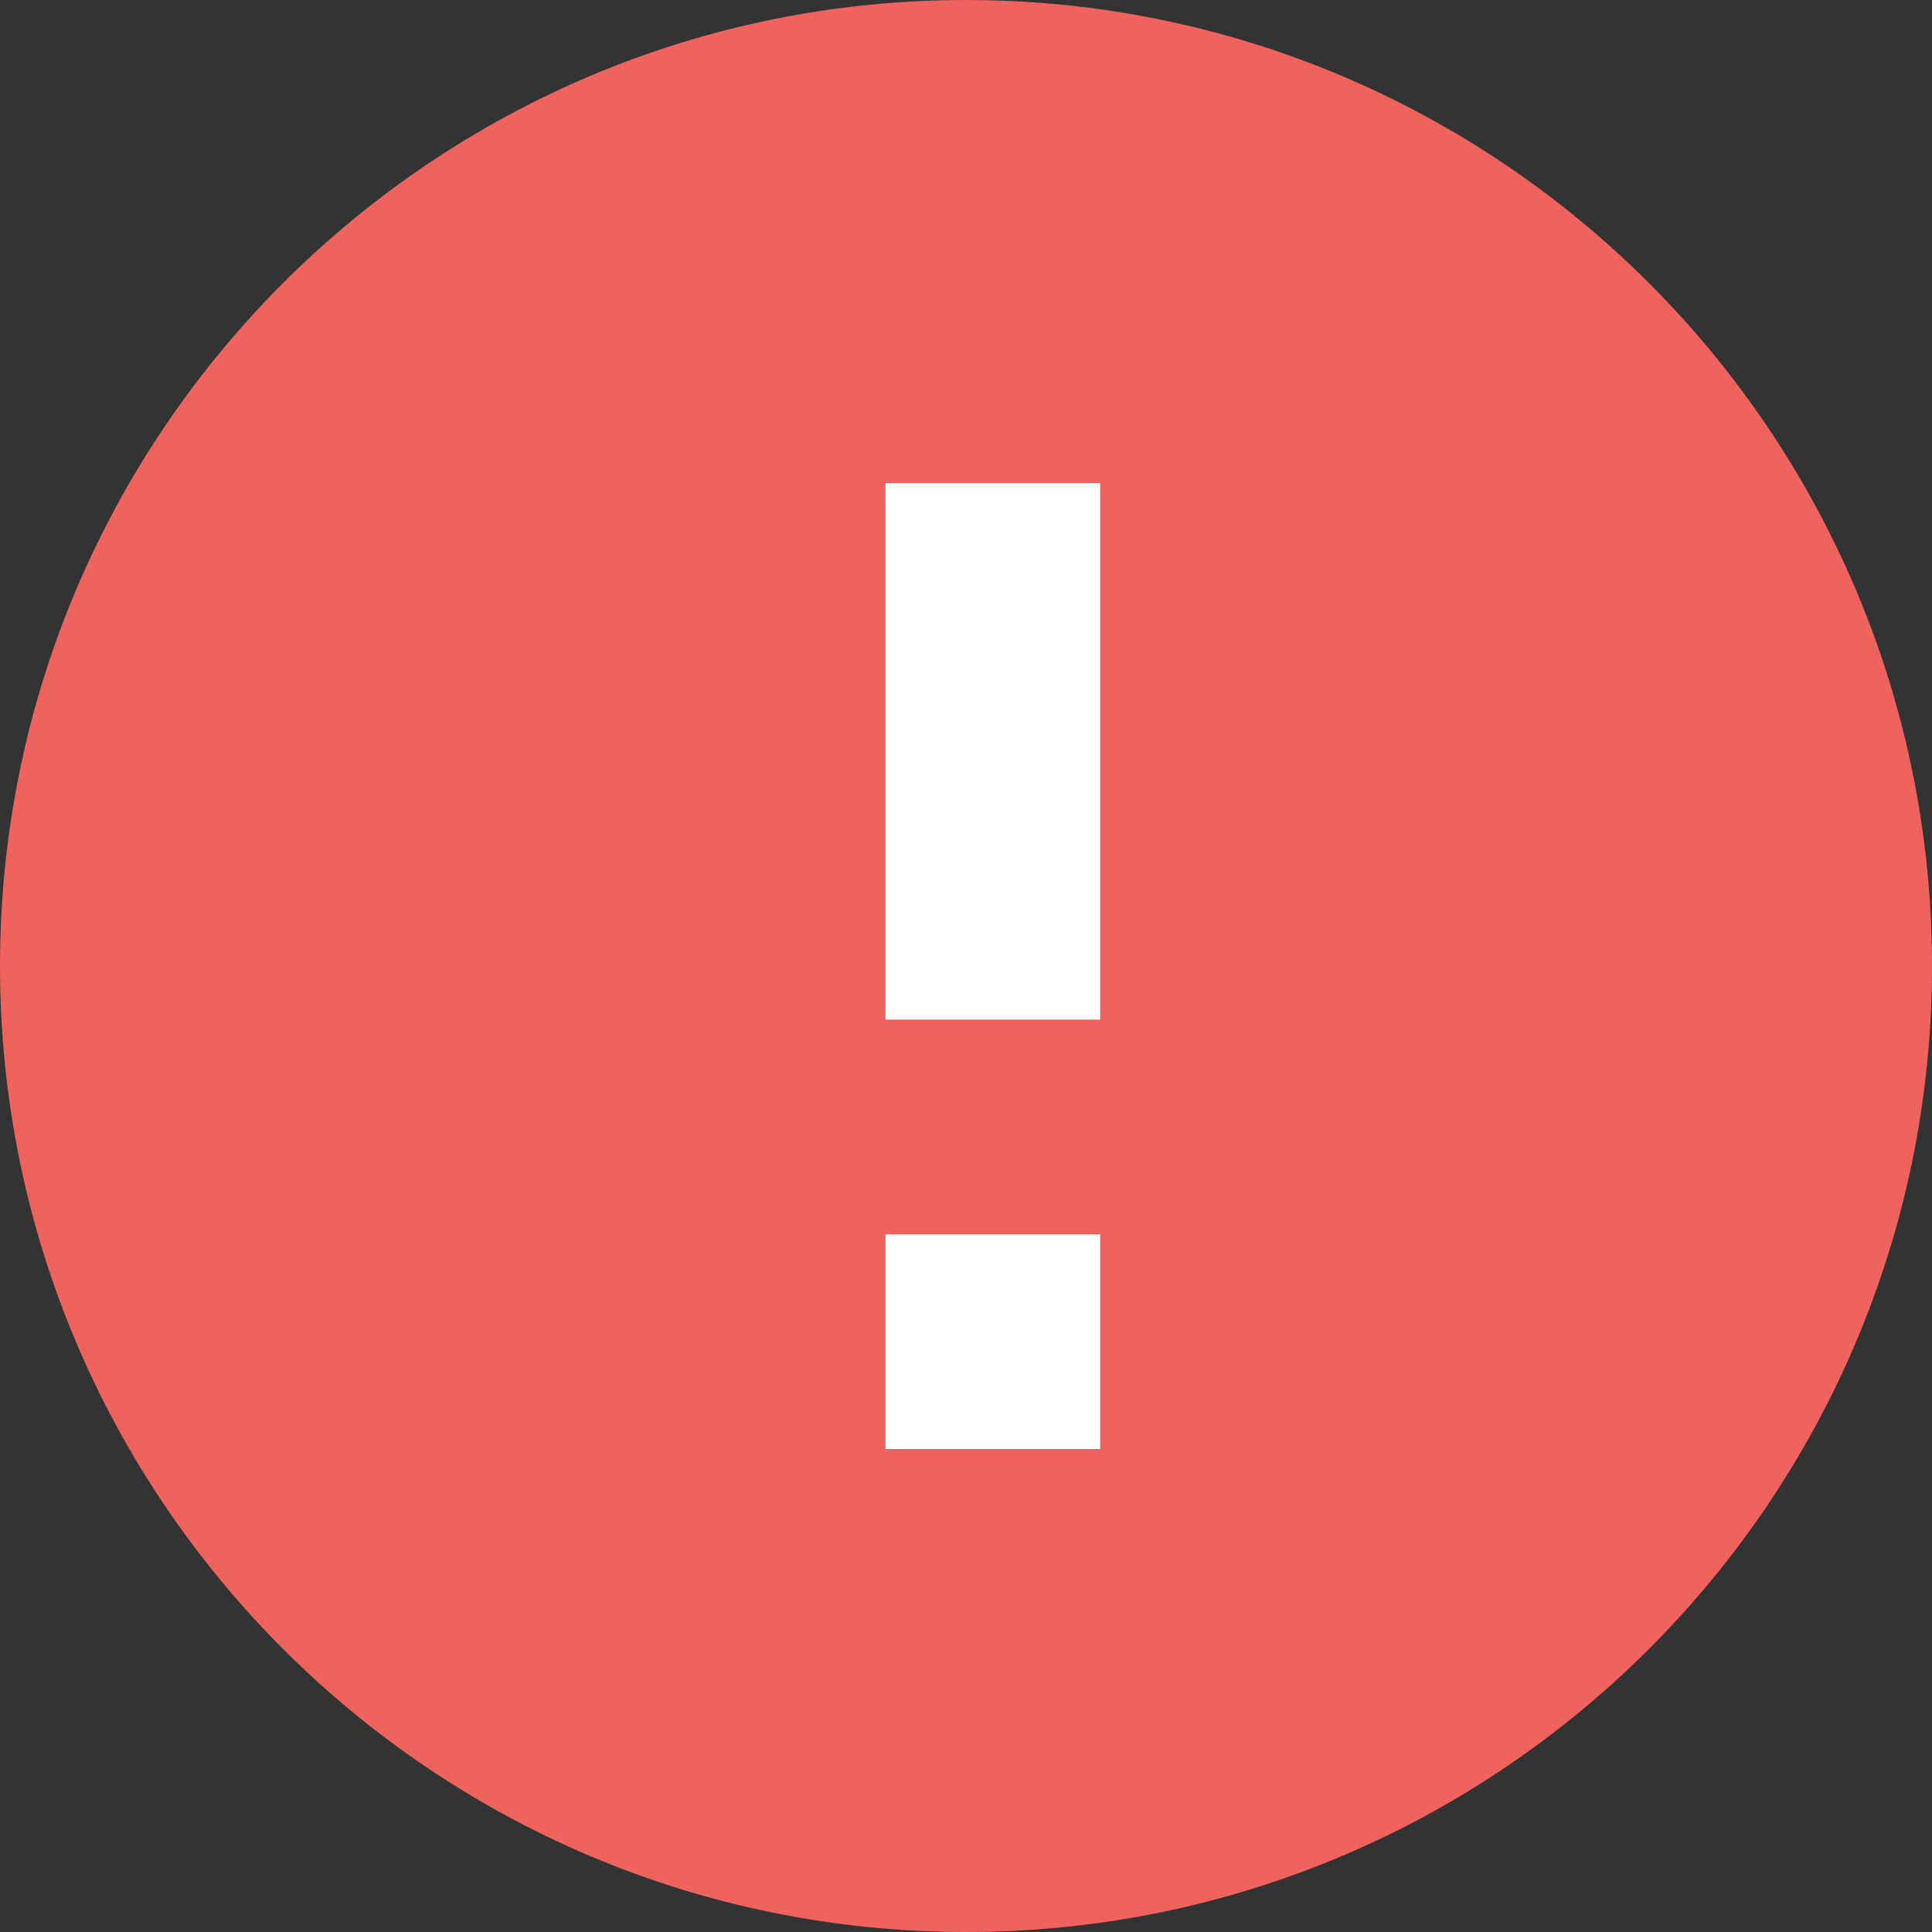
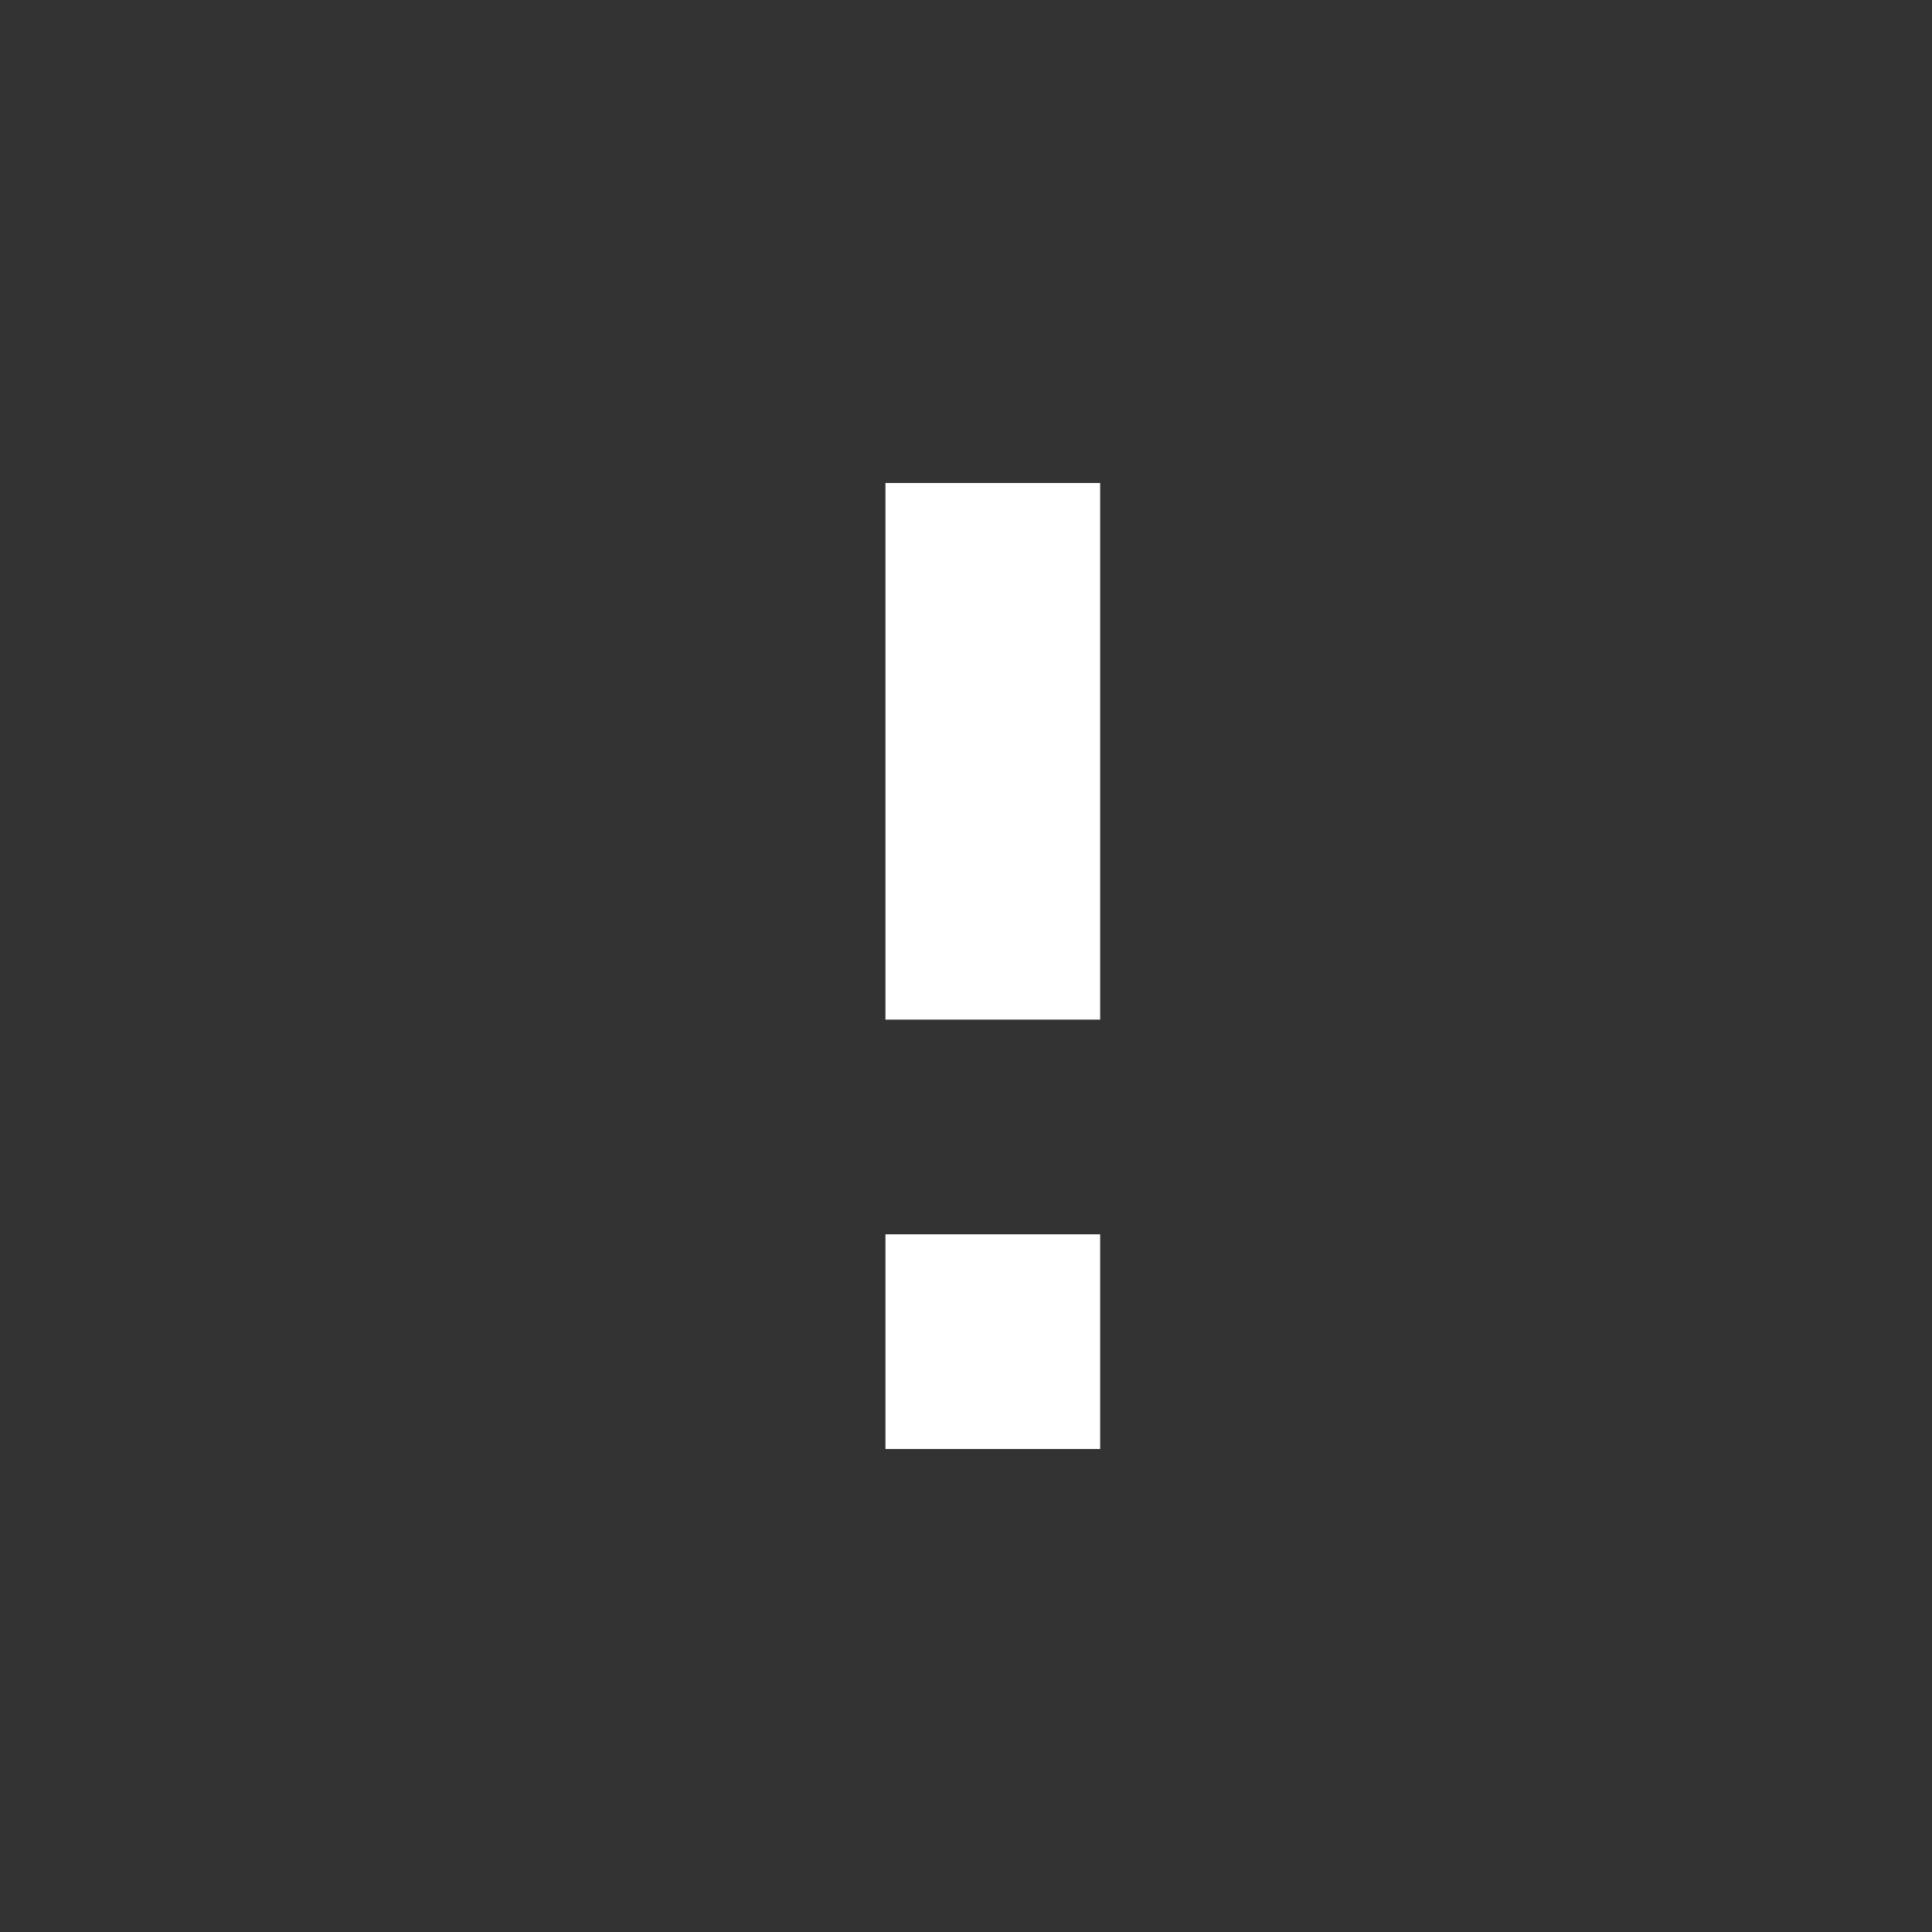
<svg xmlns="http://www.w3.org/2000/svg" width="16px" height="16px" viewBox="0 0 16 16" version="1.1">
  <rect x="0" y="0" width="16" height="16" fill="#333333" stroke="none" />
  <title>icn-error</title>
  <desc>Created with Sketch.</desc>
  <g id="icn-error" stroke="none" stroke-width="1" fill="none" fill-rule="evenodd">
    <g id="failed">
      <g>
-         <path d="M8,0 C3.584,0 0,3.584 0,8 C0,12.416 3.584,16 8,16 C12.416,16 16,12.416 16,8 C16,3.584 12.416,0 8,0 L8,0 Z" id="Path" fill="#EE635E" />
        <g id="Group-4" transform="translate(7.333, 4)" fill="#FFFFFF">
          <polygon id="Fill-3" points="0 8 1.778 8 1.778 6.222 0 6.222" />
          <polygon id="Fill-4" points="0 4.444 1.778 4.444 1.778 0 0 0" />
        </g>
      </g>
    </g>
  </g>
</svg>